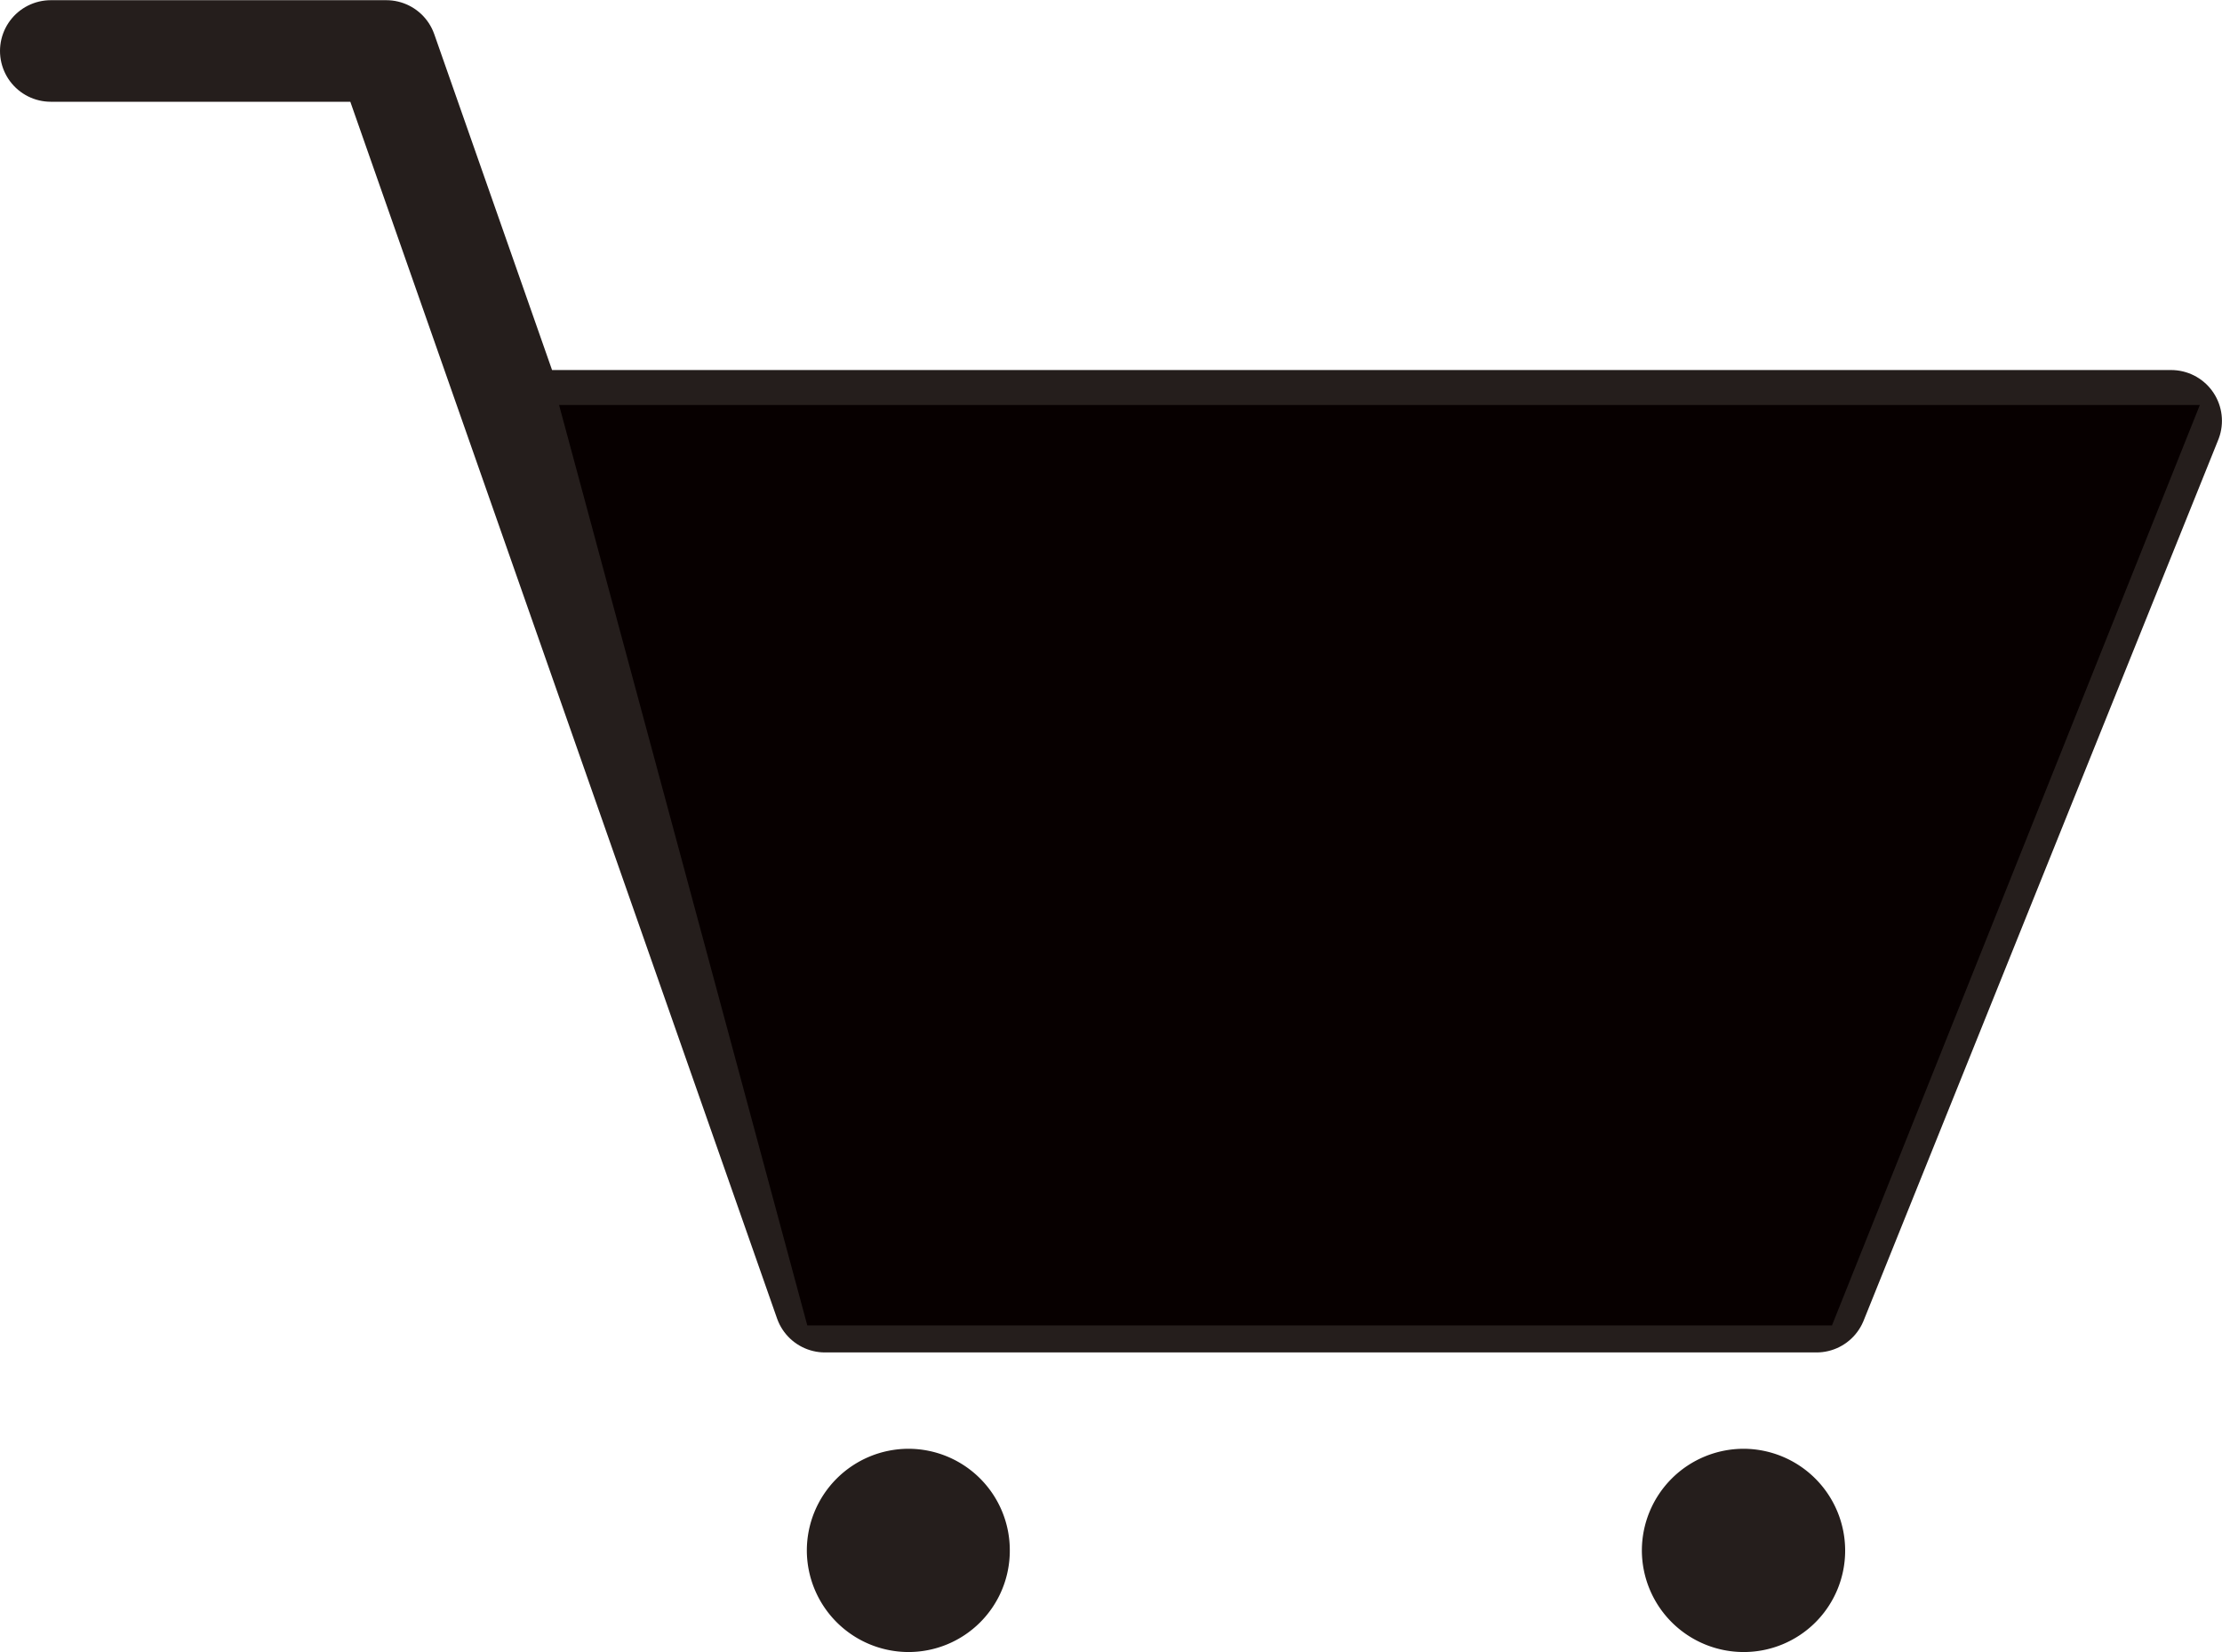
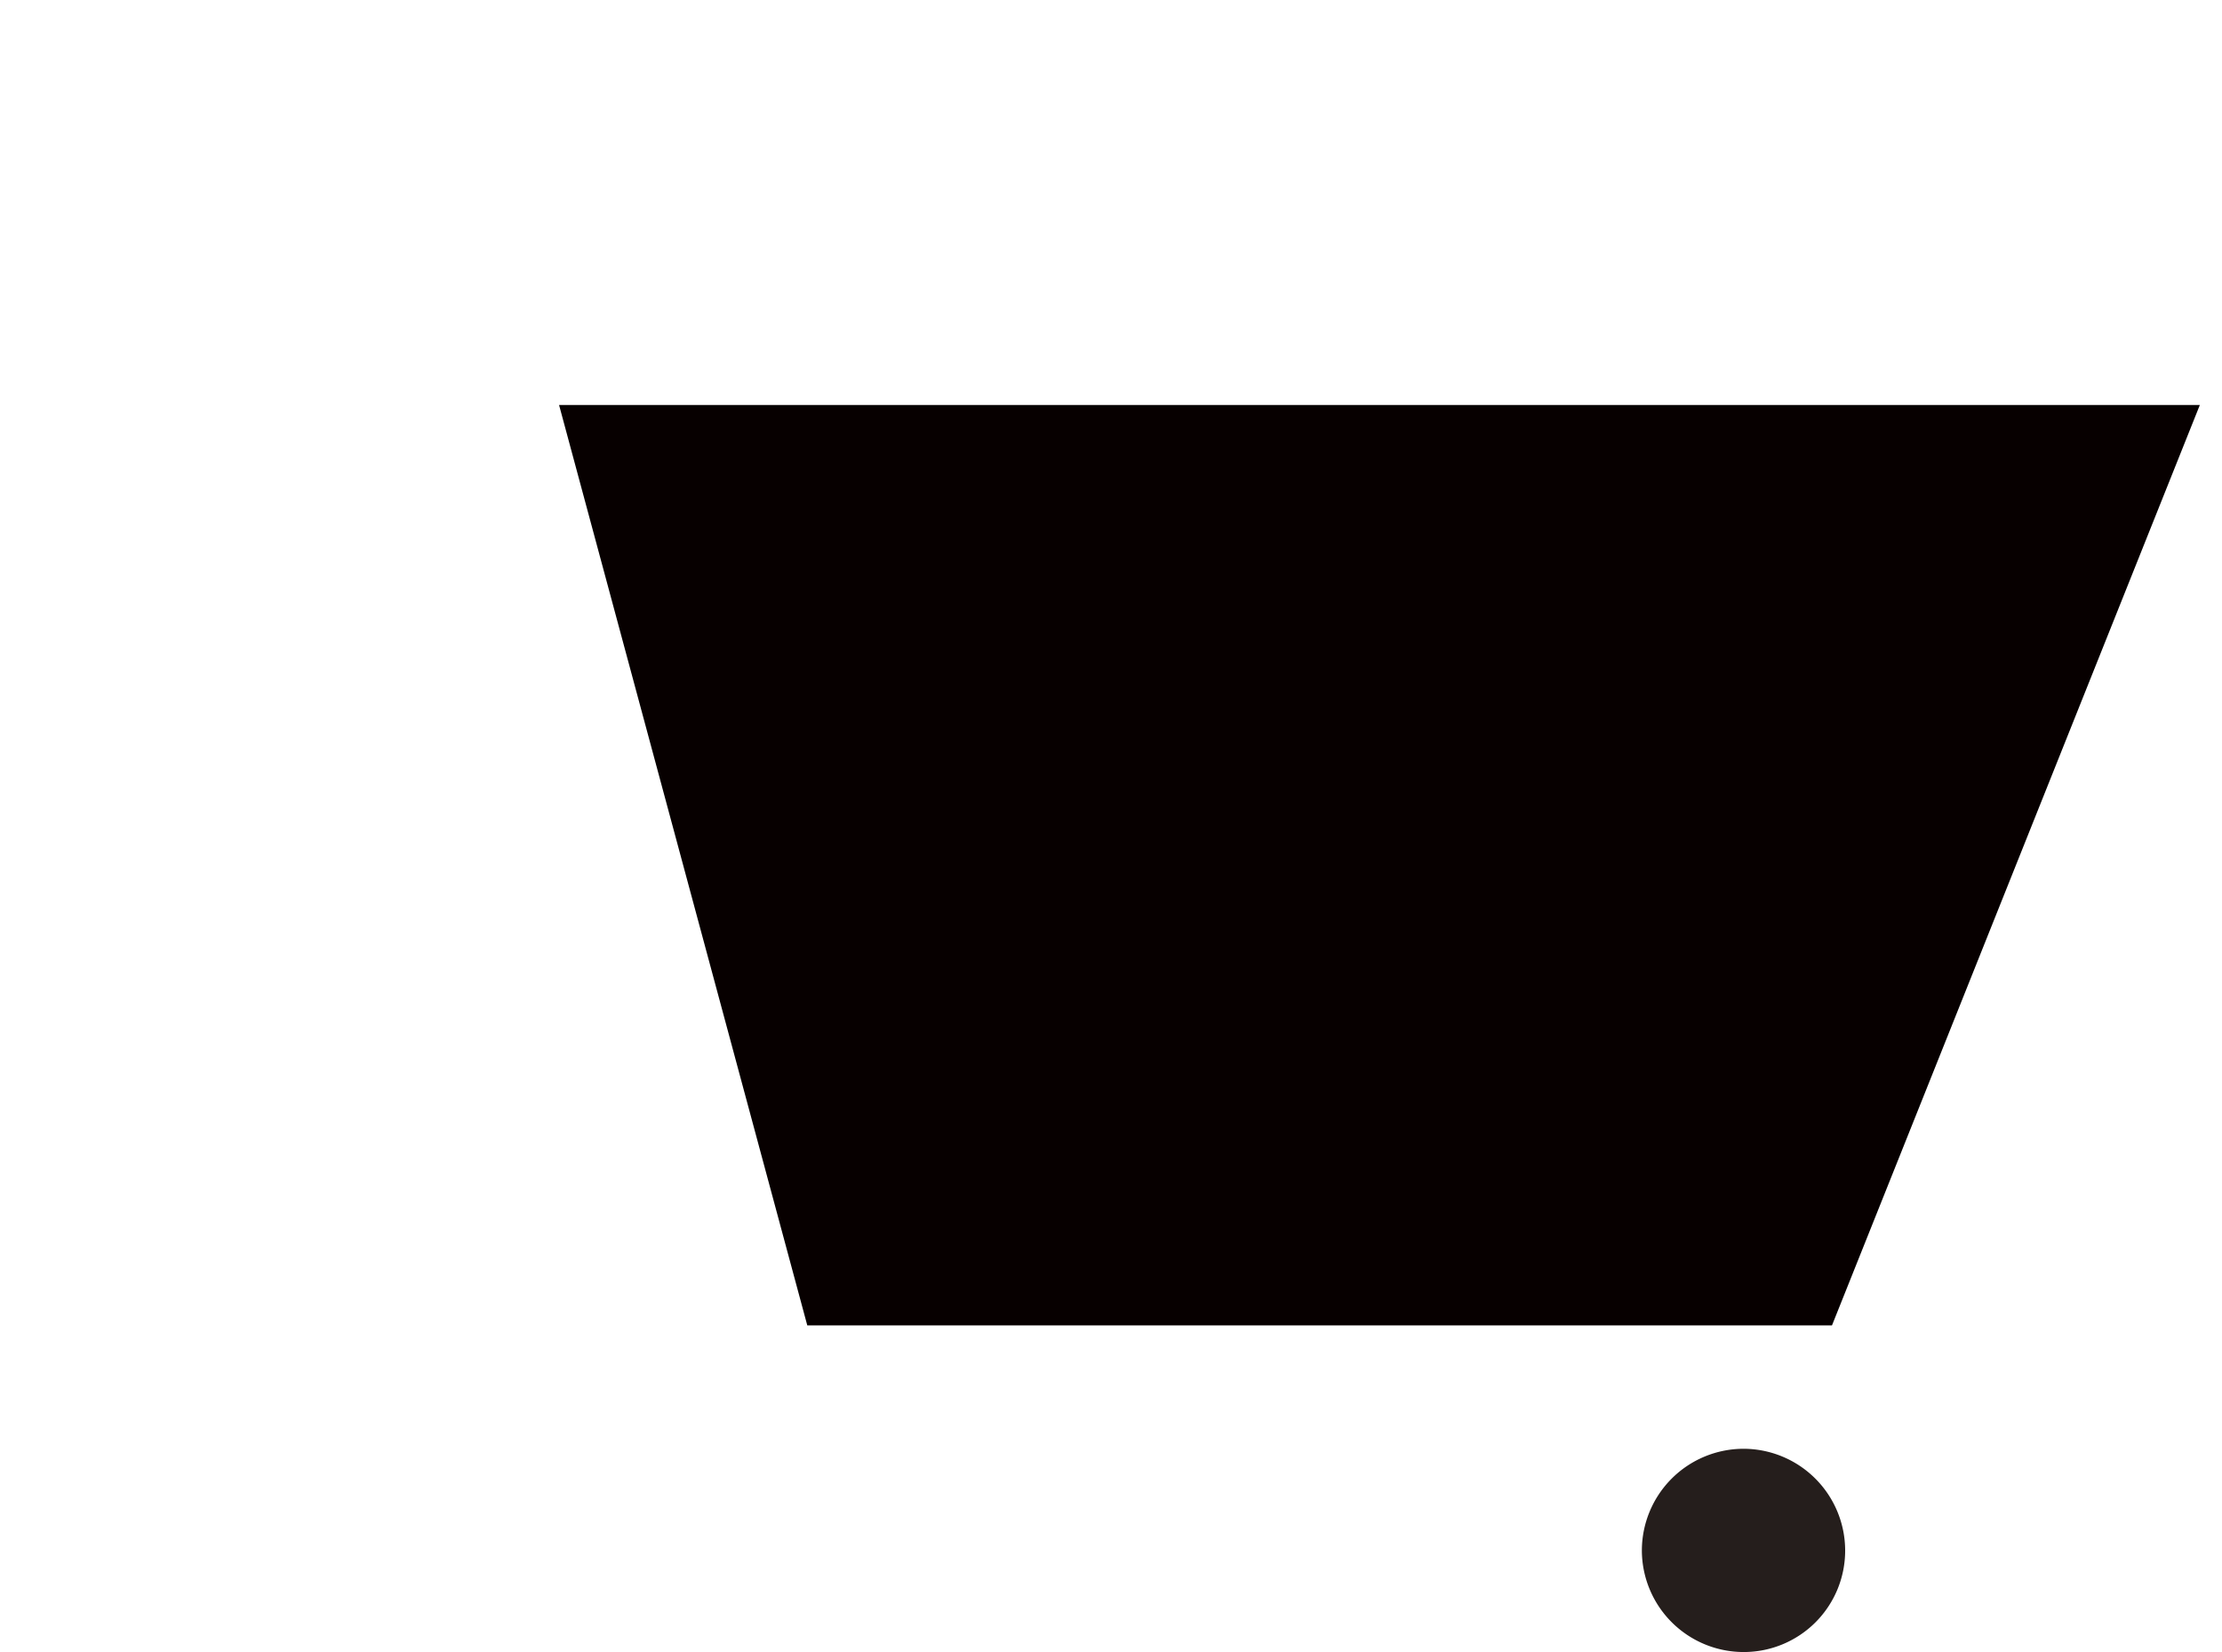
<svg xmlns="http://www.w3.org/2000/svg" width="34.912" height="25.961" viewBox="0 0 34.912 25.961">
  <g id="コンポーネント_3_1" data-name="コンポーネント 3 – 1" transform="translate(0.798 0.798)">
    <g id="グループ_39" data-name="グループ 39" transform="translate(-890.469 2340.903)">
-       <path id="パス_47" data-name="パス 47" d="M890.469-2340.9h5.272l6.892,19.654h15.579l5.572-13.842H898.318" fill="none" stroke="#251e1c" stroke-linecap="round" stroke-linejoin="round" stroke-width="1.596" />
-       <path id="パス_48" data-name="パス 48" d="M905.537-2317.334a1.592,1.592,0,0,1-1.594,1.594,1.6,1.6,0,0,1-1.595-1.594,1.6,1.6,0,0,1,1.595-1.6A1.594,1.594,0,0,1,905.537-2317.334Z" fill="#251e1c" />
      <path id="パス_49" data-name="パス 49" d="M918.662-2317.334a1.593,1.593,0,0,1-1.594,1.594,1.6,1.6,0,0,1-1.6-1.594,1.6,1.6,0,0,1,1.6-1.6A1.6,1.6,0,0,1,918.662-2317.334Z" fill="#251e1c" />
    </g>
    <path id="パス_50" data-name="パス 50" d="M918.455-2320.873h-16.1l-3.9-14.464h25.78Z" transform="translate(-890.469 2340.903)" fill="#070000" />
  </g>
</svg>